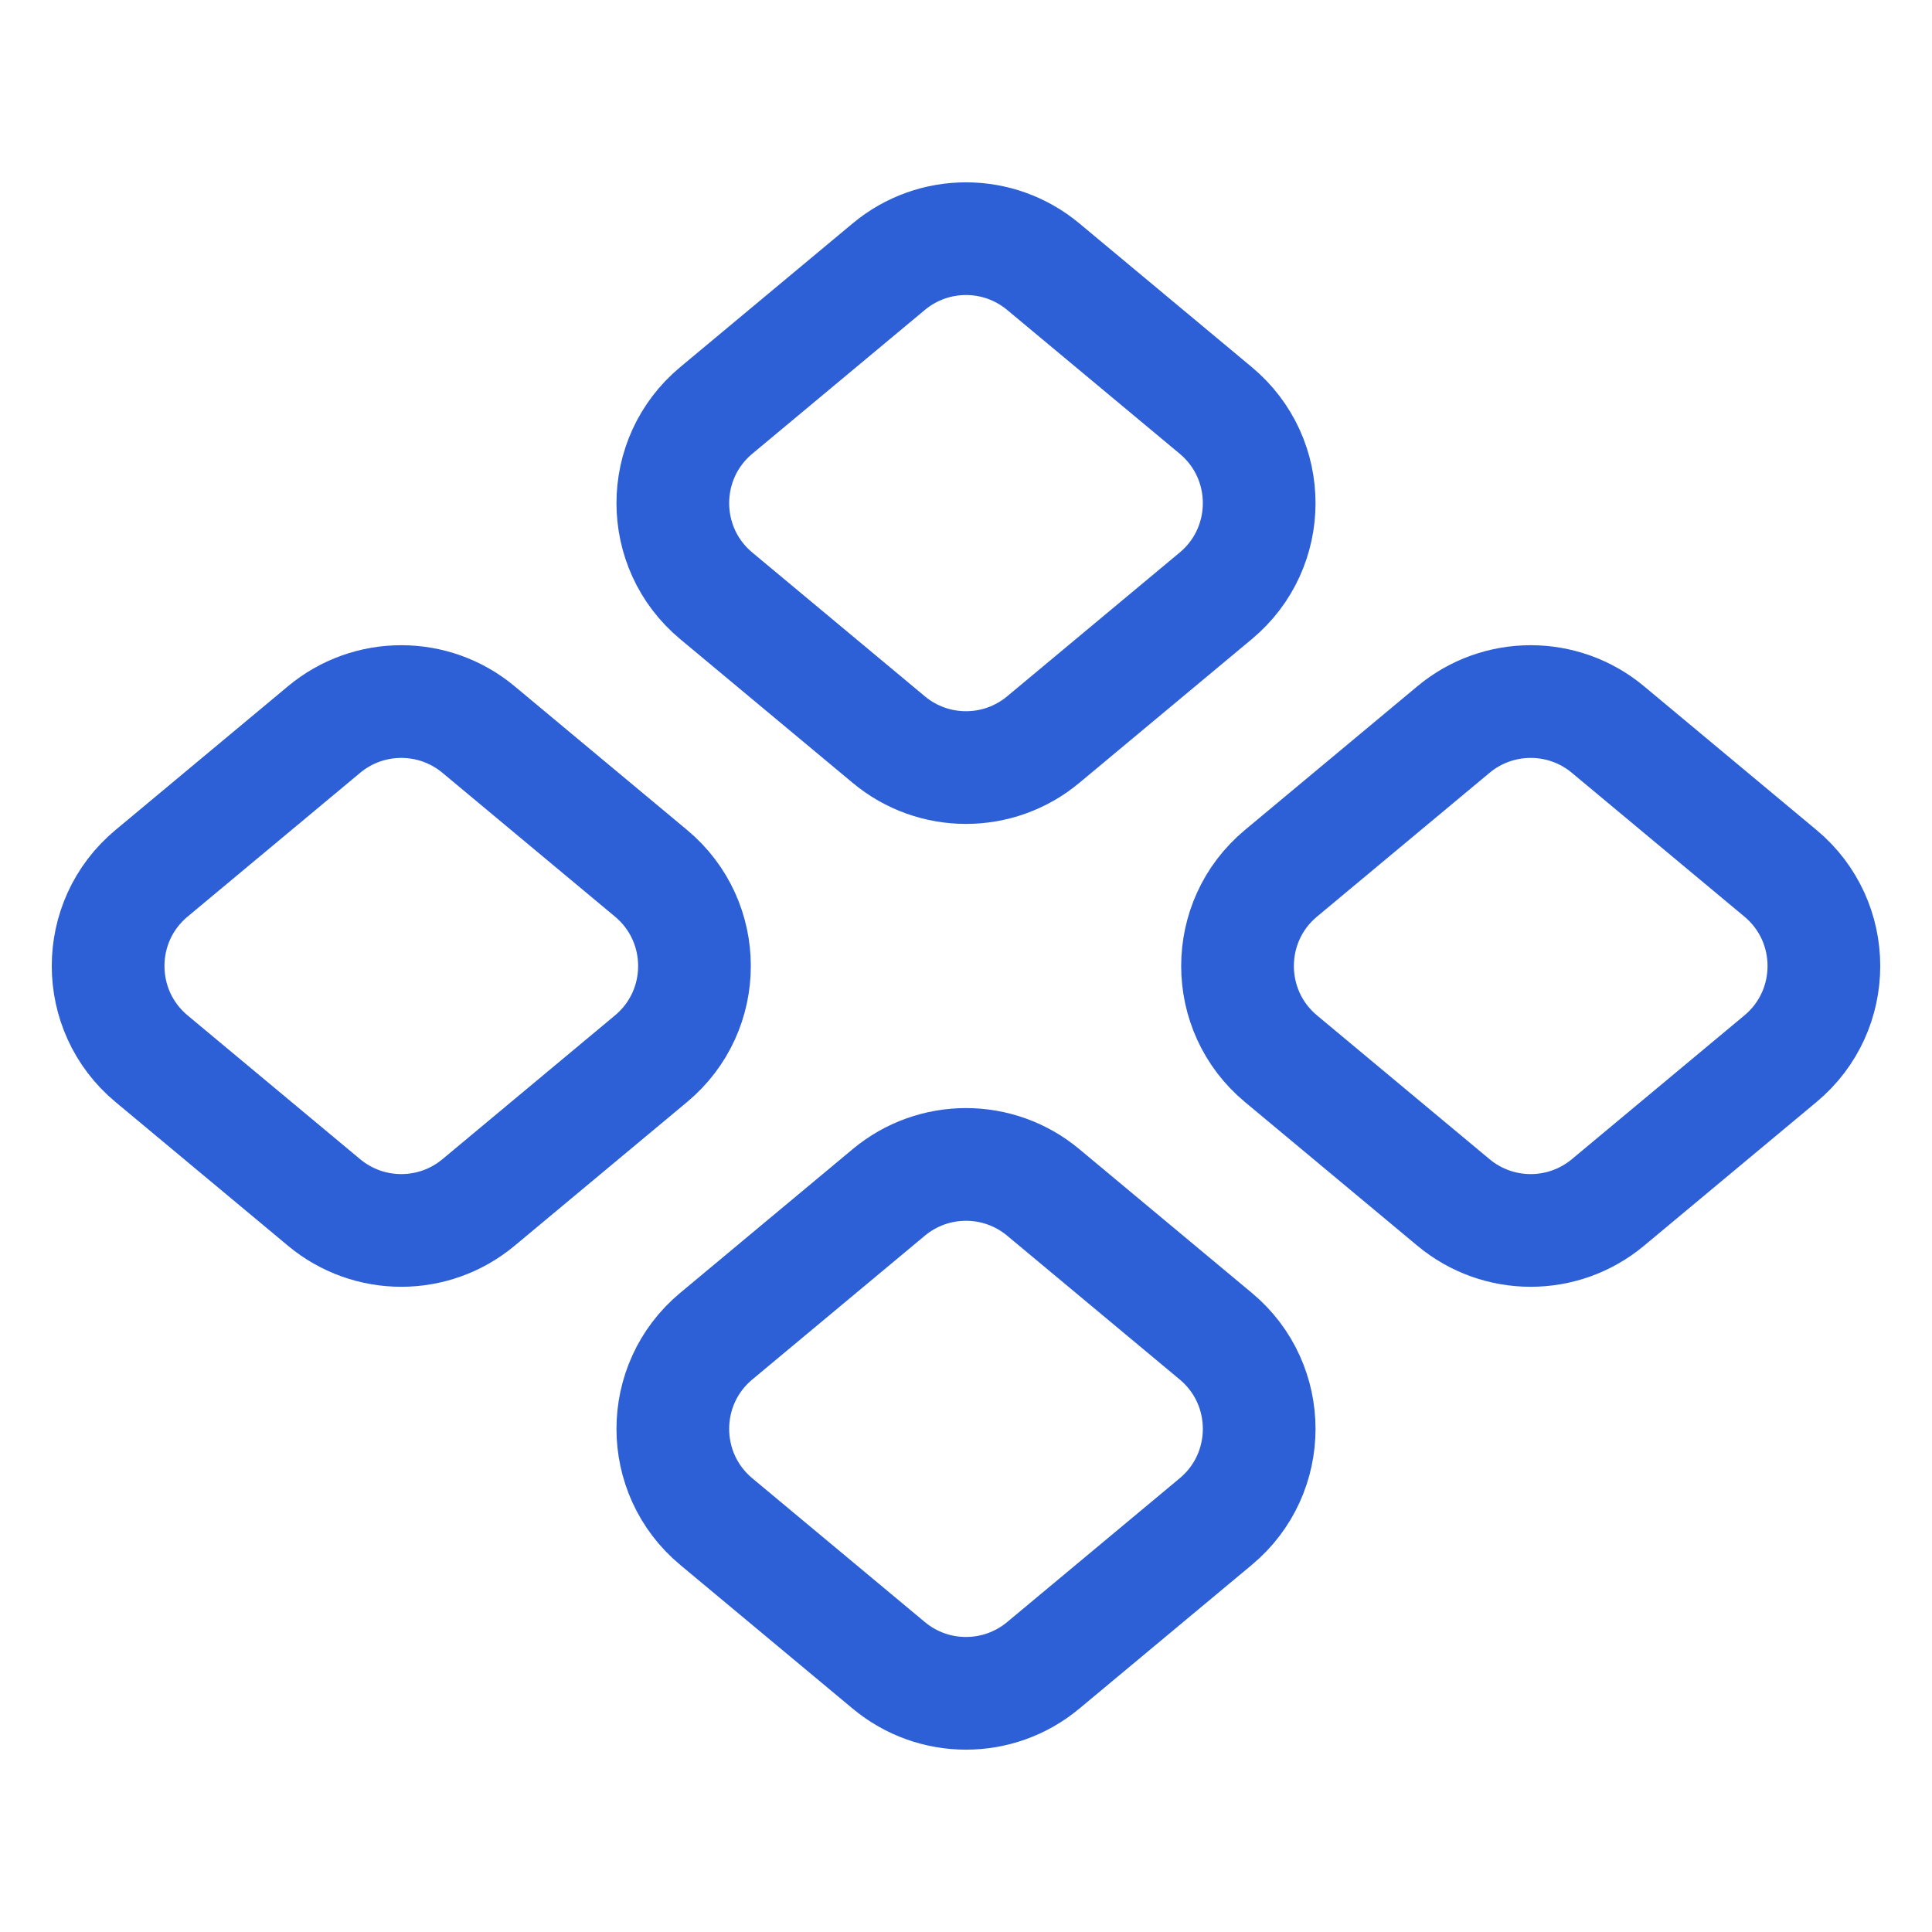
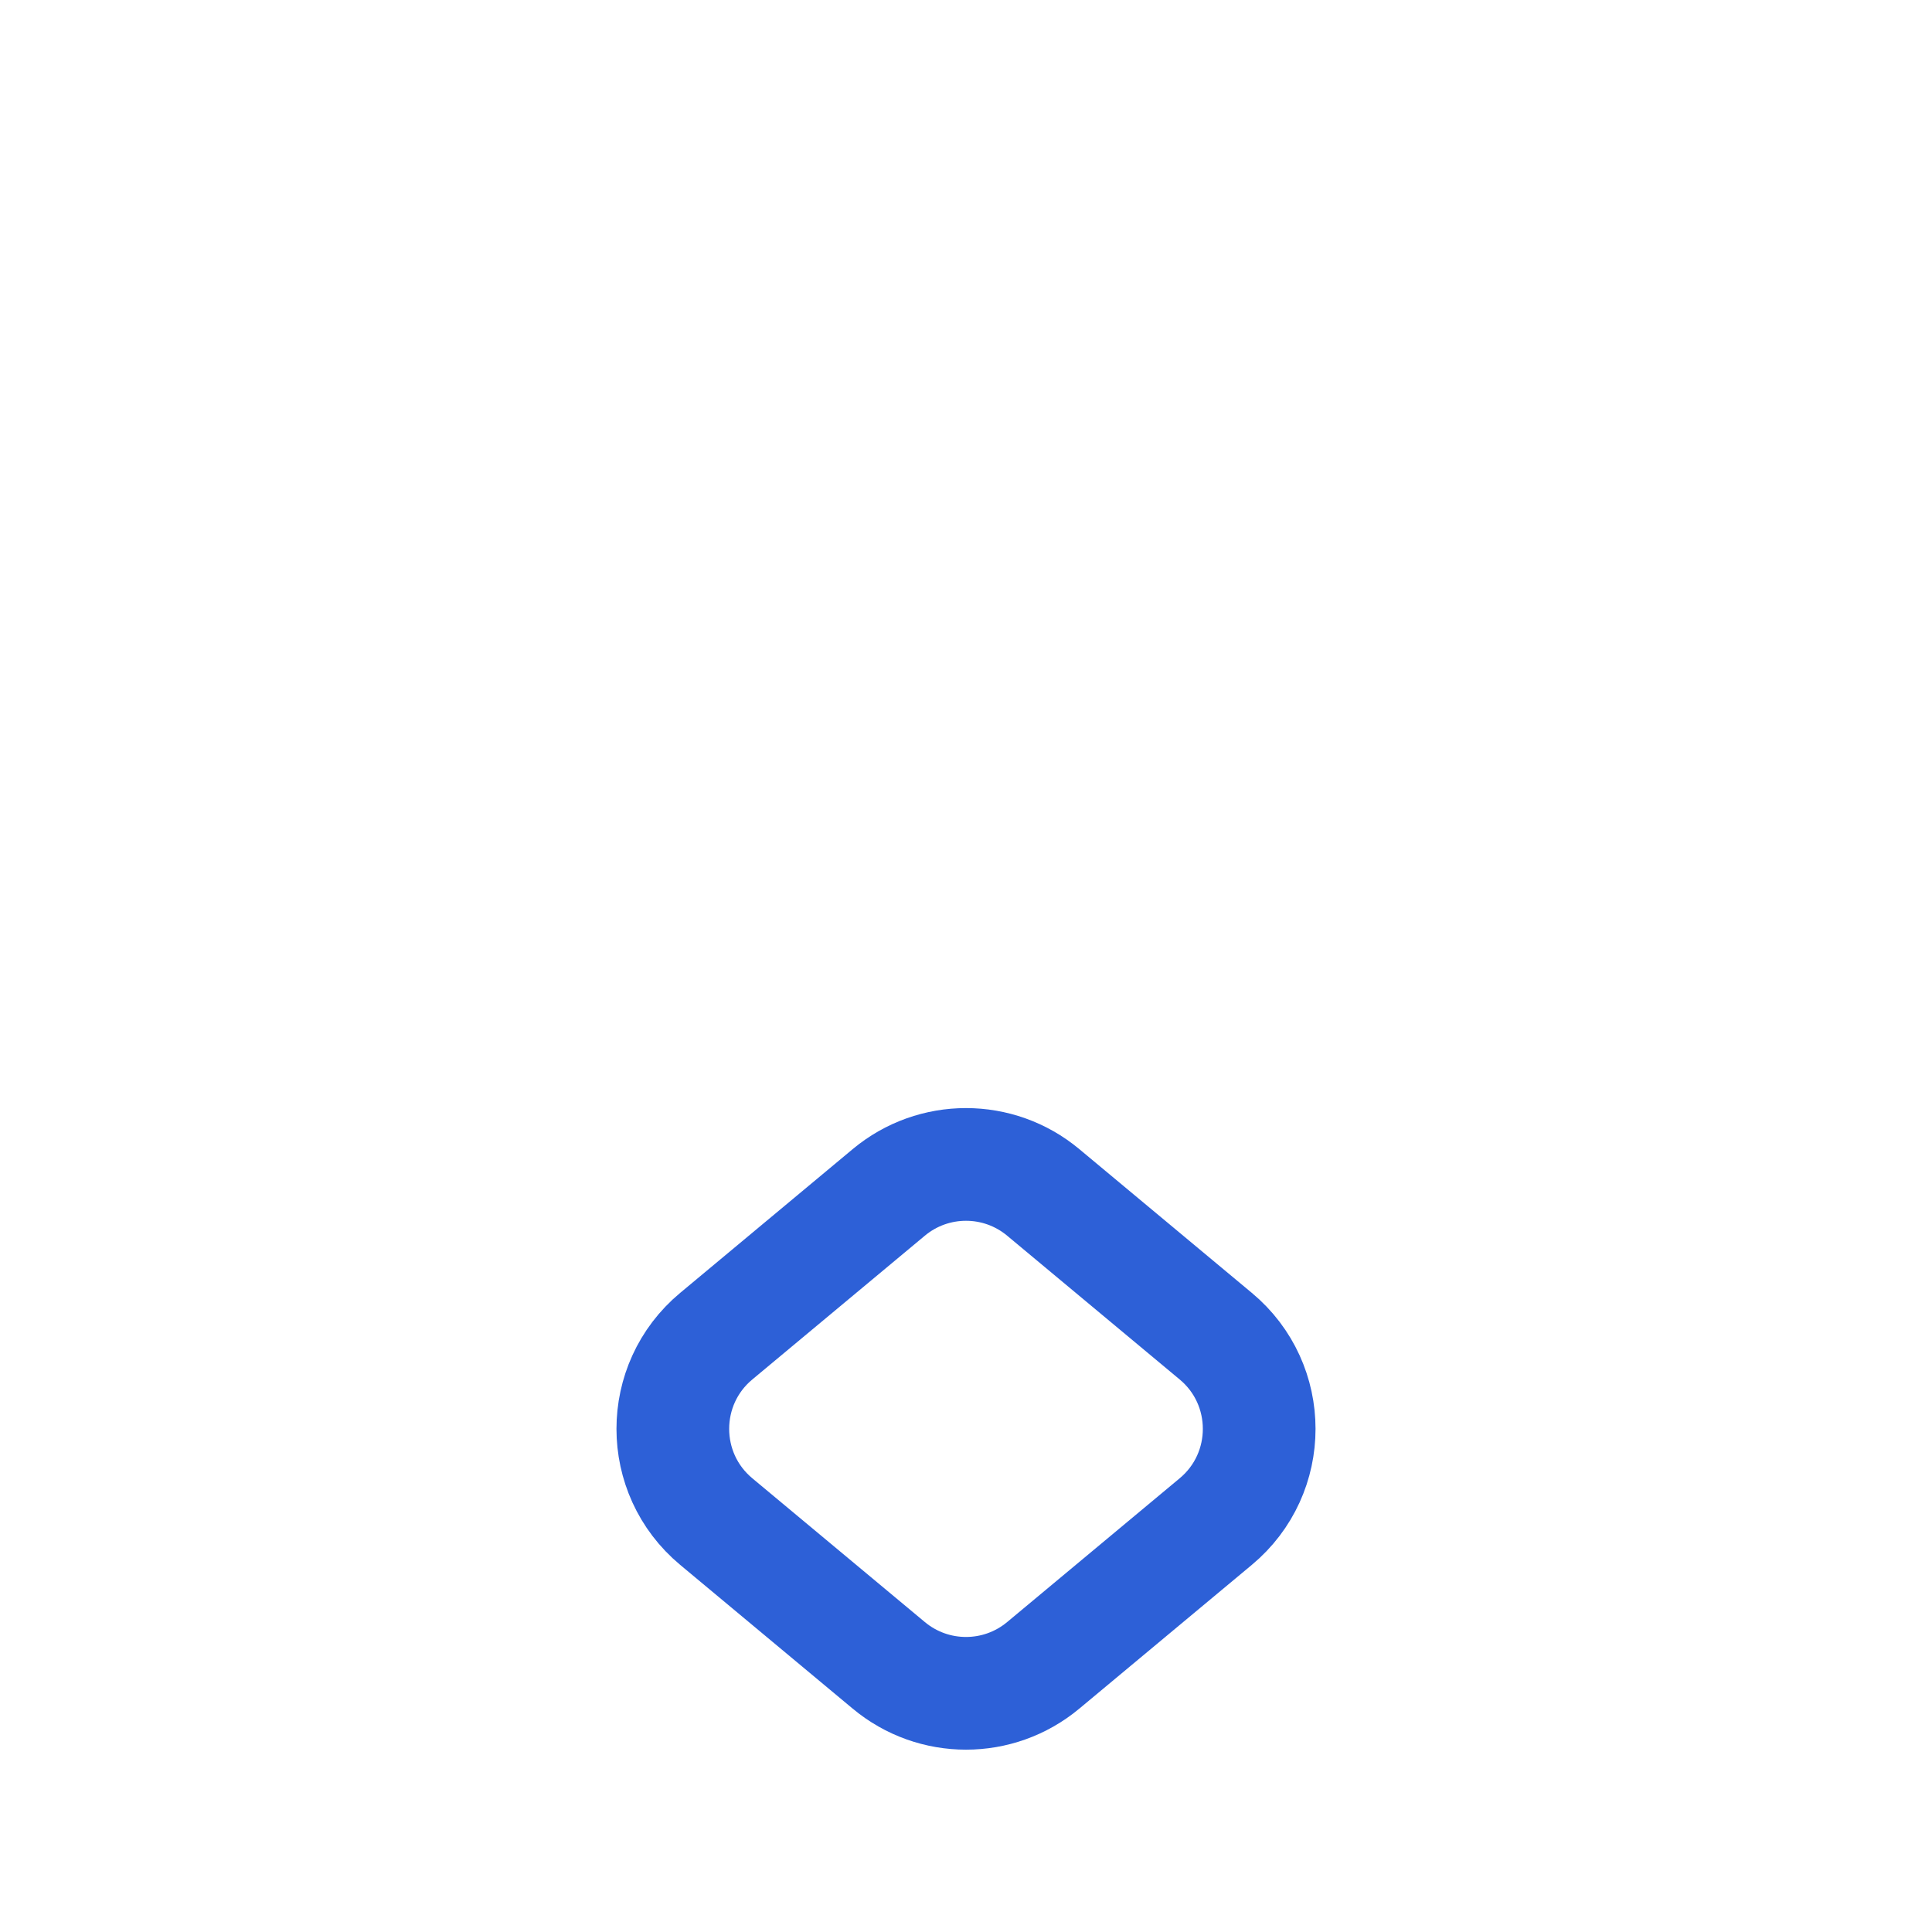
<svg xmlns="http://www.w3.org/2000/svg" width="24" height="24" viewBox="0 0 24 24" fill="none">
-   <path d="M12.96 9.187L15.102 7.402C15.822 6.803 15.822 5.697 15.102 5.098L12.96 3.313C12.404 2.849 11.596 2.849 11.04 3.313L8.898 5.098C8.178 5.697 8.178 6.803 8.898 7.402L11.04 9.187C11.596 9.651 12.404 9.651 12.96 9.187Z" stroke="#2D60D7" stroke-width="1.4" stroke-linecap="round" stroke-linejoin="round" />
-   <path d="M19.975 14.937L22.117 13.152C22.837 12.553 22.837 11.447 22.117 10.848L19.975 9.063C19.419 8.599 18.611 8.599 18.055 9.063L15.913 10.848C15.193 11.447 15.193 12.553 15.913 13.152L18.055 14.937C18.611 15.401 19.419 15.401 19.975 14.937Z" stroke="#2D60D7" stroke-width="1.4" stroke-linecap="round" stroke-linejoin="round" />
-   <path d="M5.945 14.937L8.087 13.152C8.807 12.553 8.807 11.447 8.087 10.848L5.945 9.063C5.389 8.599 4.581 8.599 4.025 9.063L1.883 10.848C1.163 11.447 1.163 12.553 1.883 13.152L4.025 14.937C4.581 15.401 5.389 15.401 5.945 14.937Z" stroke="#2D60D7" stroke-width="1.4" stroke-linecap="round" stroke-linejoin="round" />
  <path d="M12.96 20.687L15.102 18.902C15.822 18.303 15.822 17.197 15.102 16.598L12.96 14.813C12.404 14.349 11.596 14.349 11.04 14.813L8.898 16.598C8.178 17.197 8.178 18.303 8.898 18.902L11.04 20.687C11.596 21.151 12.404 21.151 12.96 20.687Z" stroke="#2D60D7" stroke-width="1.4" stroke-linecap="round" stroke-linejoin="round" />
</svg>